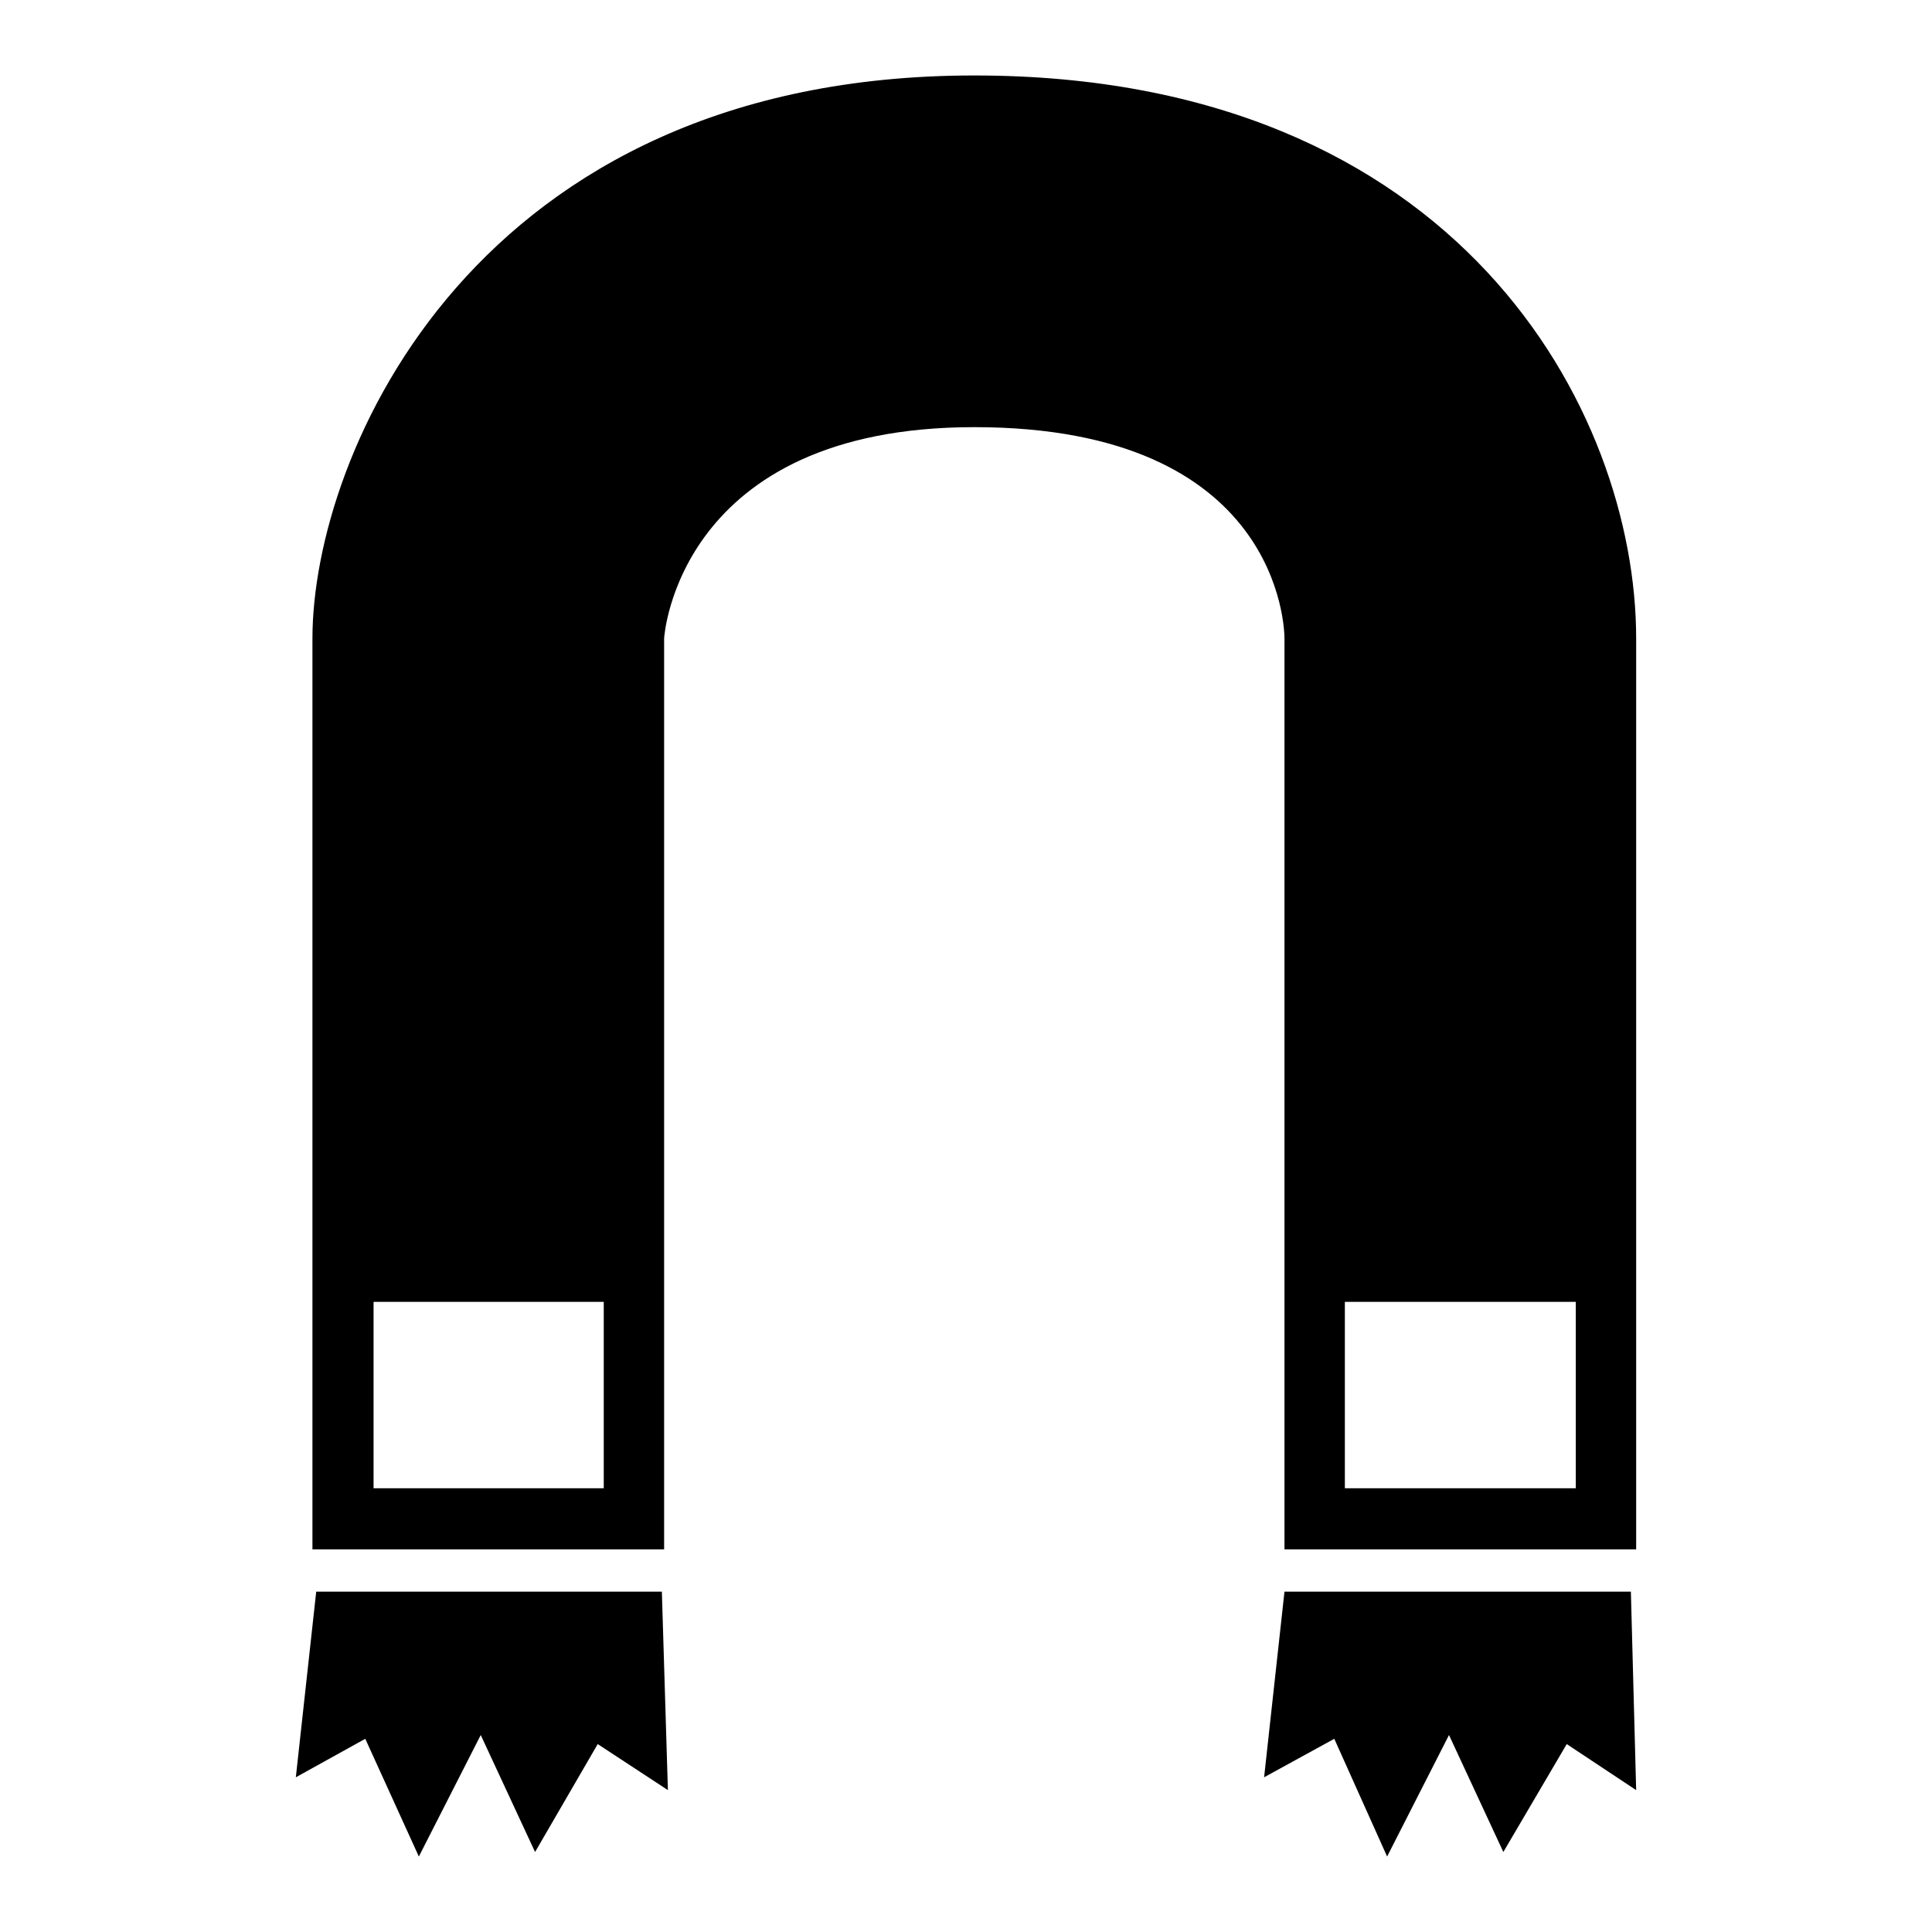
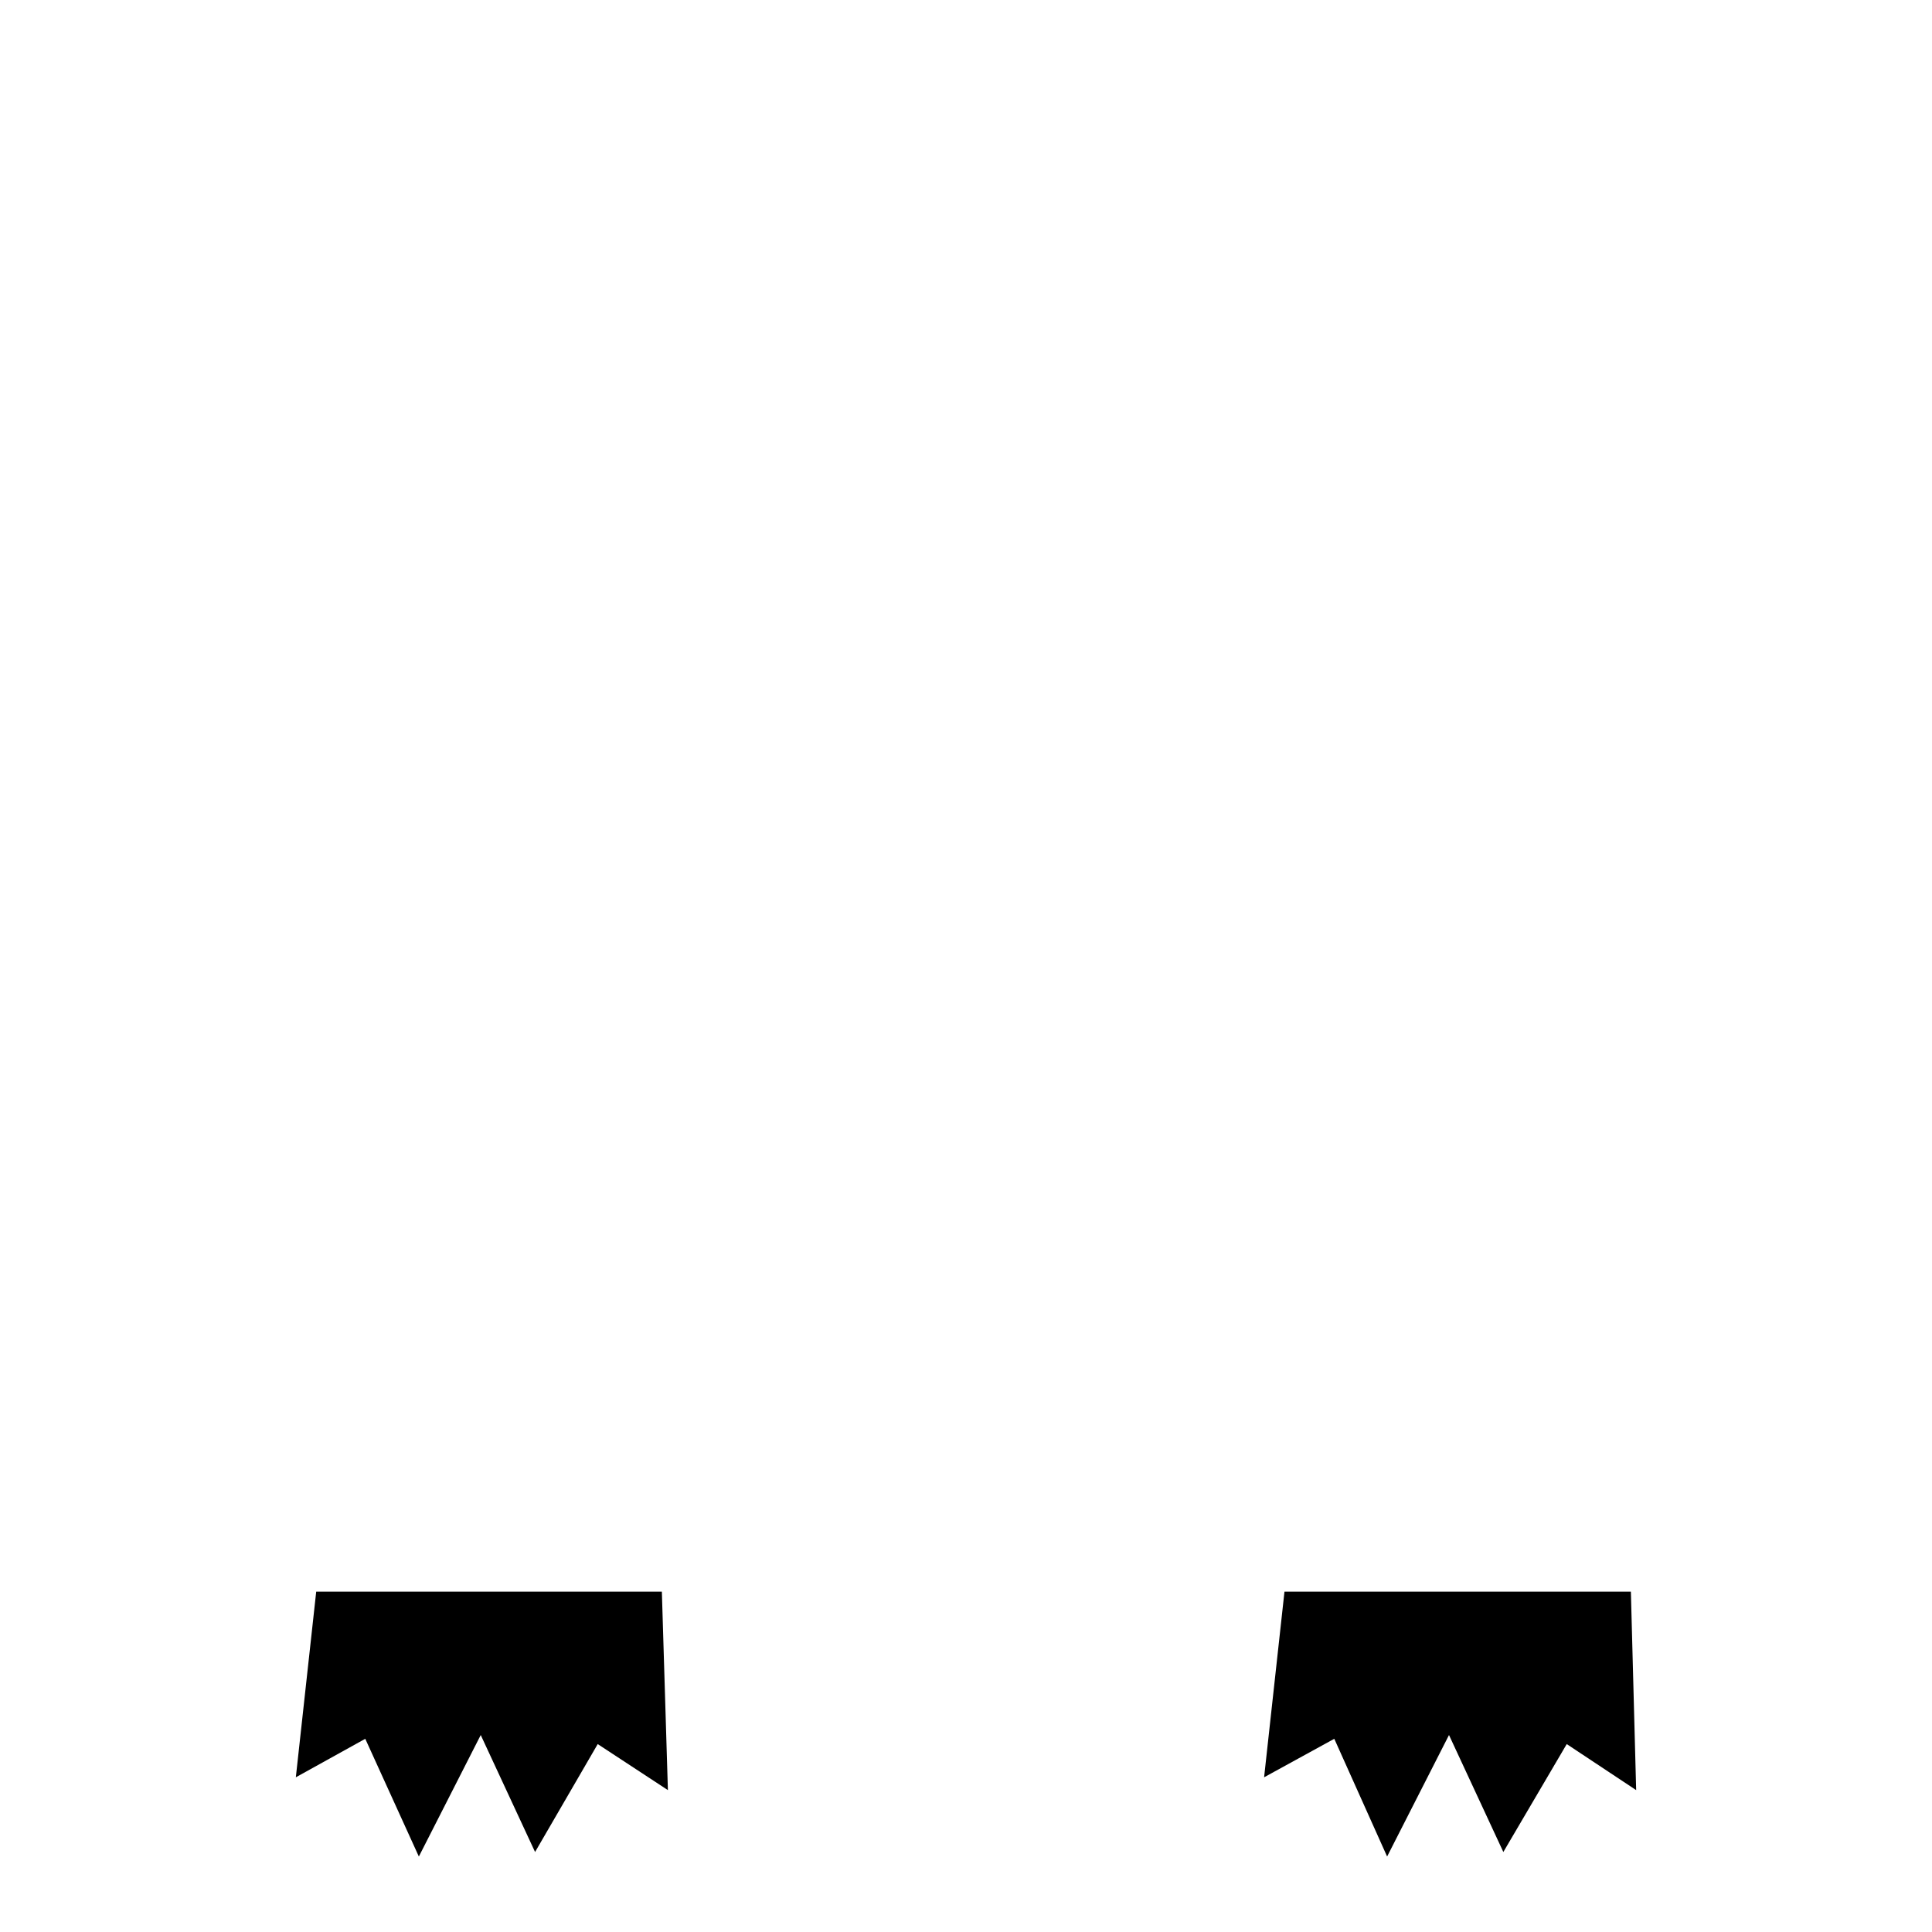
<svg xmlns="http://www.w3.org/2000/svg" version="1.1" x="0px" y="0px" viewBox="0 0 256 256" enable-background="new 0 0 256 256" xml:space="preserve">
  <g>
    <g>
      <g>
        <g>
-           <path fill="#000000" d="M129.1,10c-66.2,0-87.7,50.2-87.7,74.6v79.9v2.7v38.1H88v-38.1h0V84.6c0-0.3,1.9-28,41.1-28c40.6,0,41.1,26.8,41.1,28v79.9h0v40.8h46.6v-38.1v-2.7V84.6C216.8,54.6,193.4,10,129.1,10z M80,197.2H49.5v-24.7h30.5L80,197.2L80,197.2z M208.8,197.2h-30.6v-24.7h30.6V197.2L208.8,197.2z" />
          <path fill="#000000" d="M41.9 210.9L39.2 235.5 48.4 230.4 55.5 246 63.7 229.9 70.9 245.4 79.2 231.1 88.5 237.2 87.7 210.9 z" />
          <path fill="#000000" d="M170.2 210.9L167.5 235.5 176.8 230.4 183.8 246 192 229.9 199.2 245.4 207.6 231.1 216.8 237.2 216.1 210.9 z" />
        </g>
      </g>
      <g />
      <g />
      <g />
      <g />
      <g />
      <g />
      <g />
      <g />
      <g />
      <g />
      <g />
      <g />
      <g />
      <g />
      <g />
    </g>
  </g>
</svg>